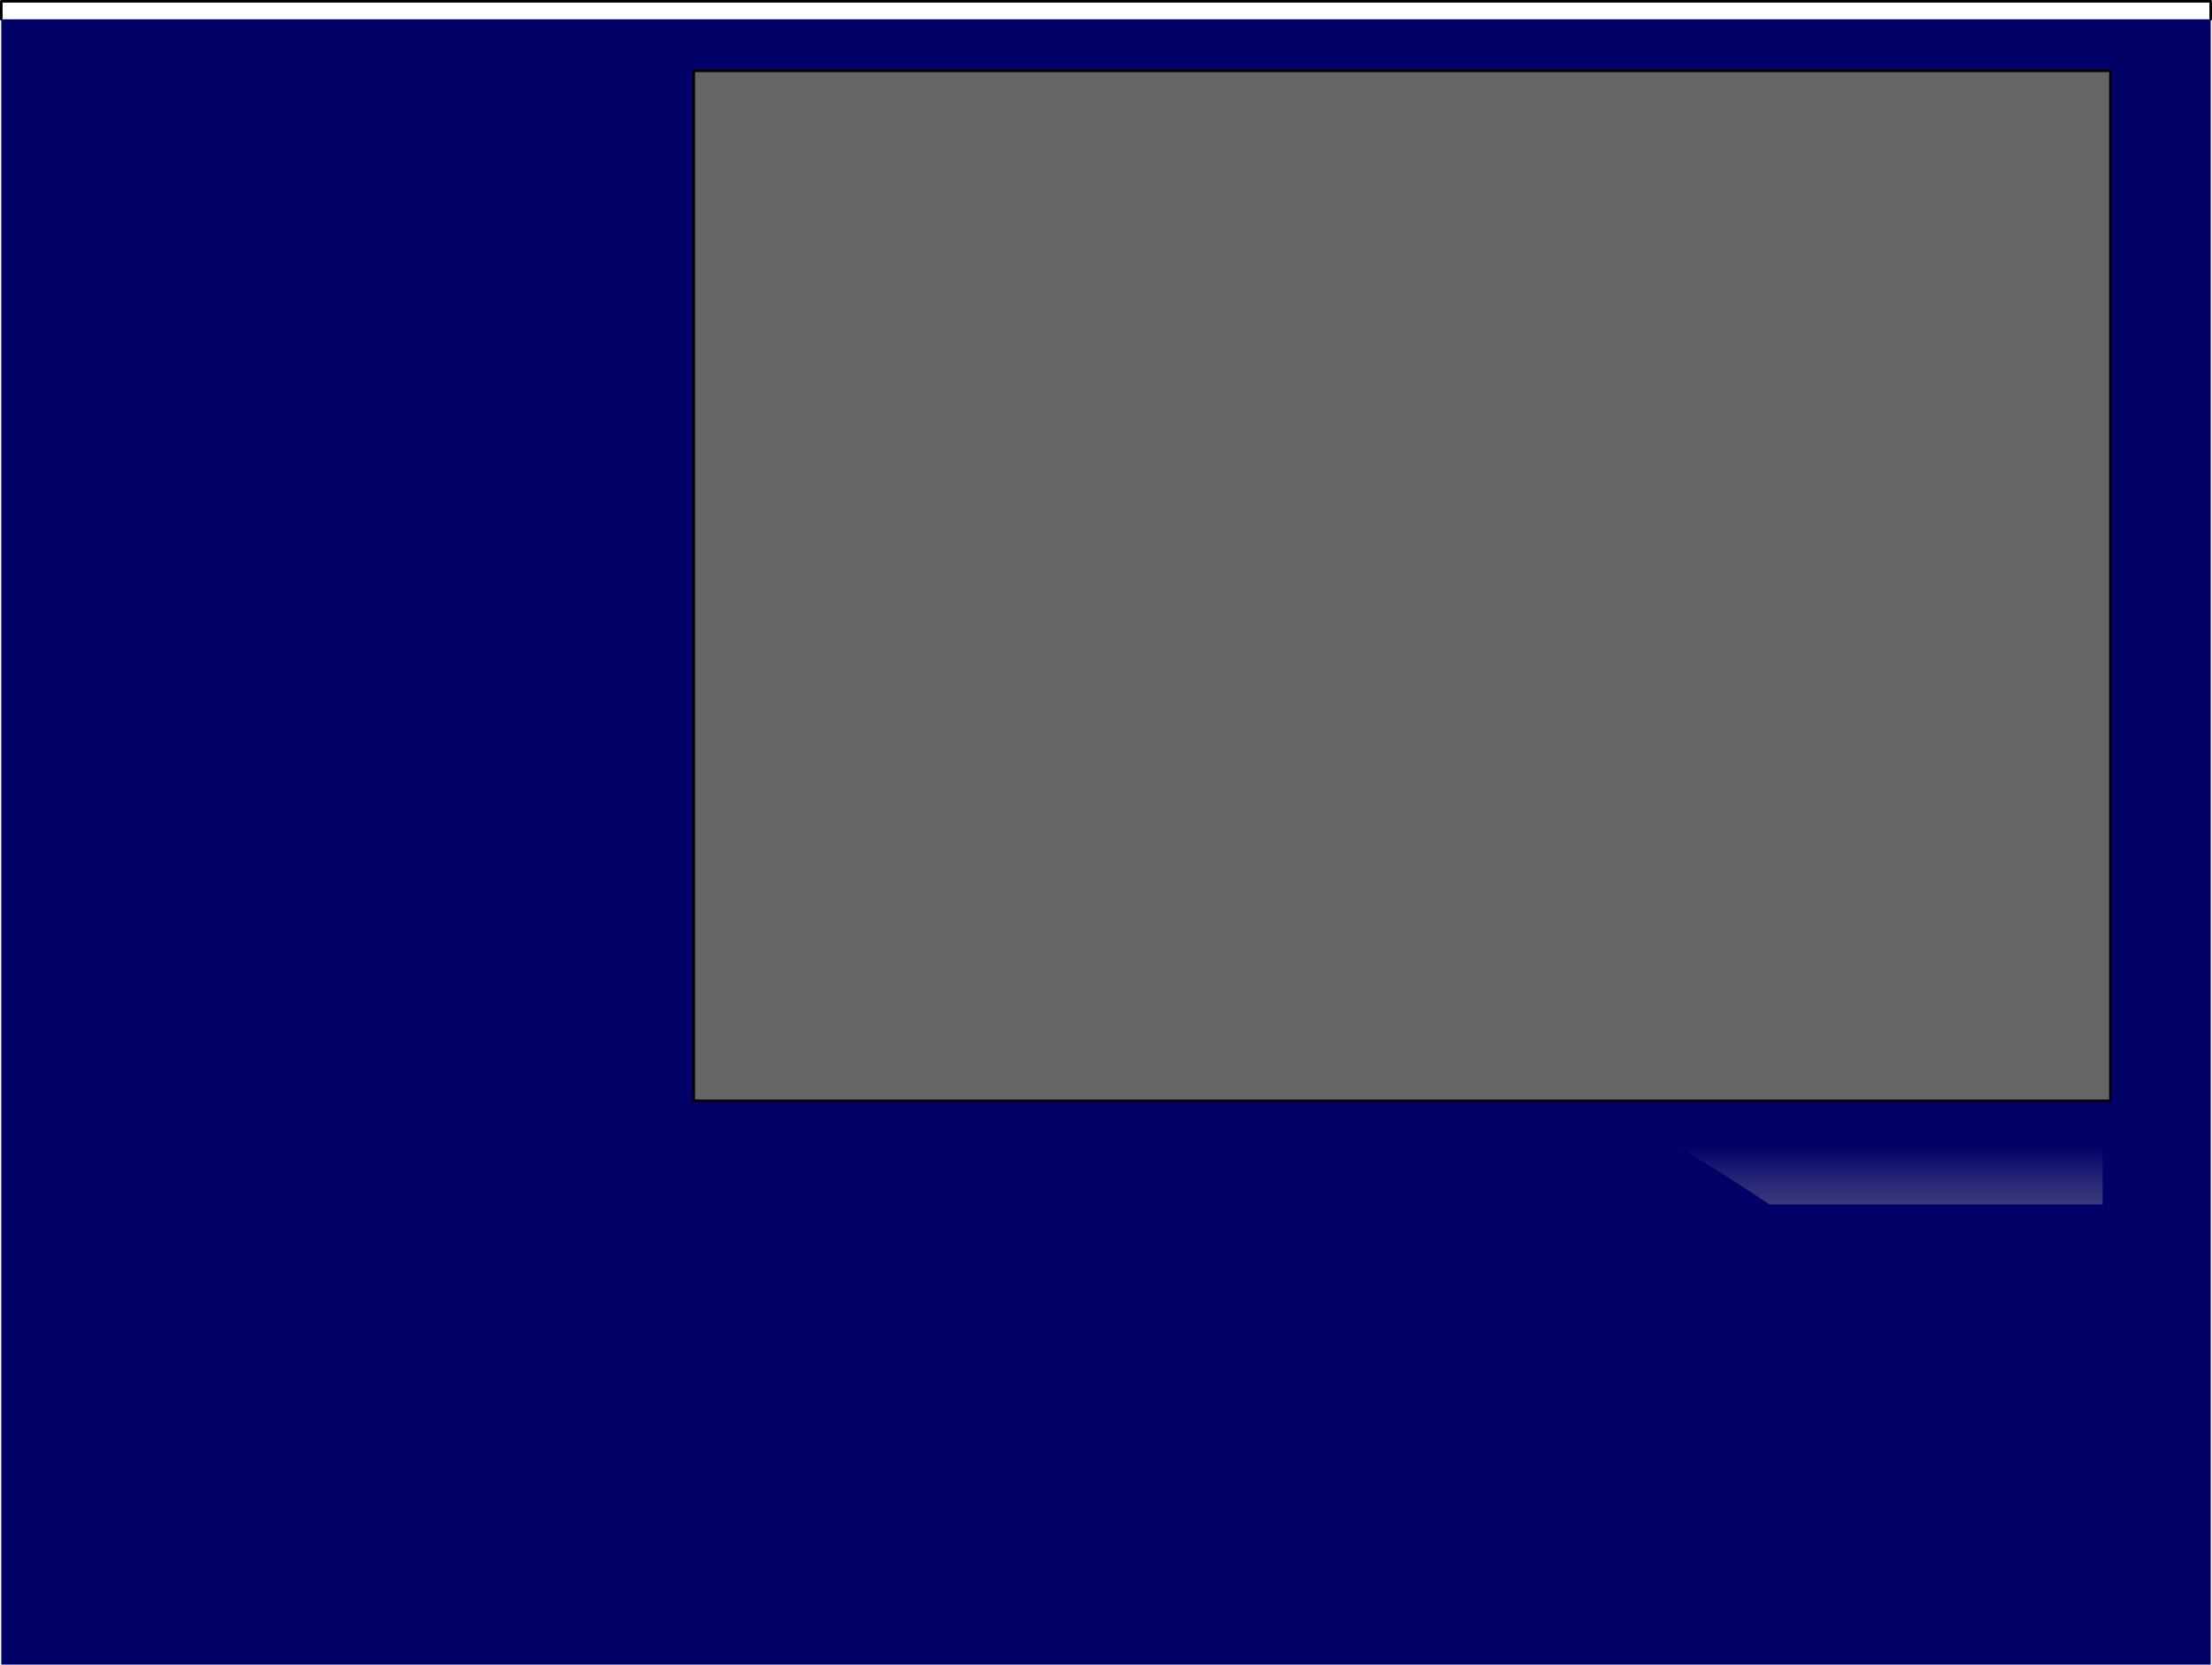
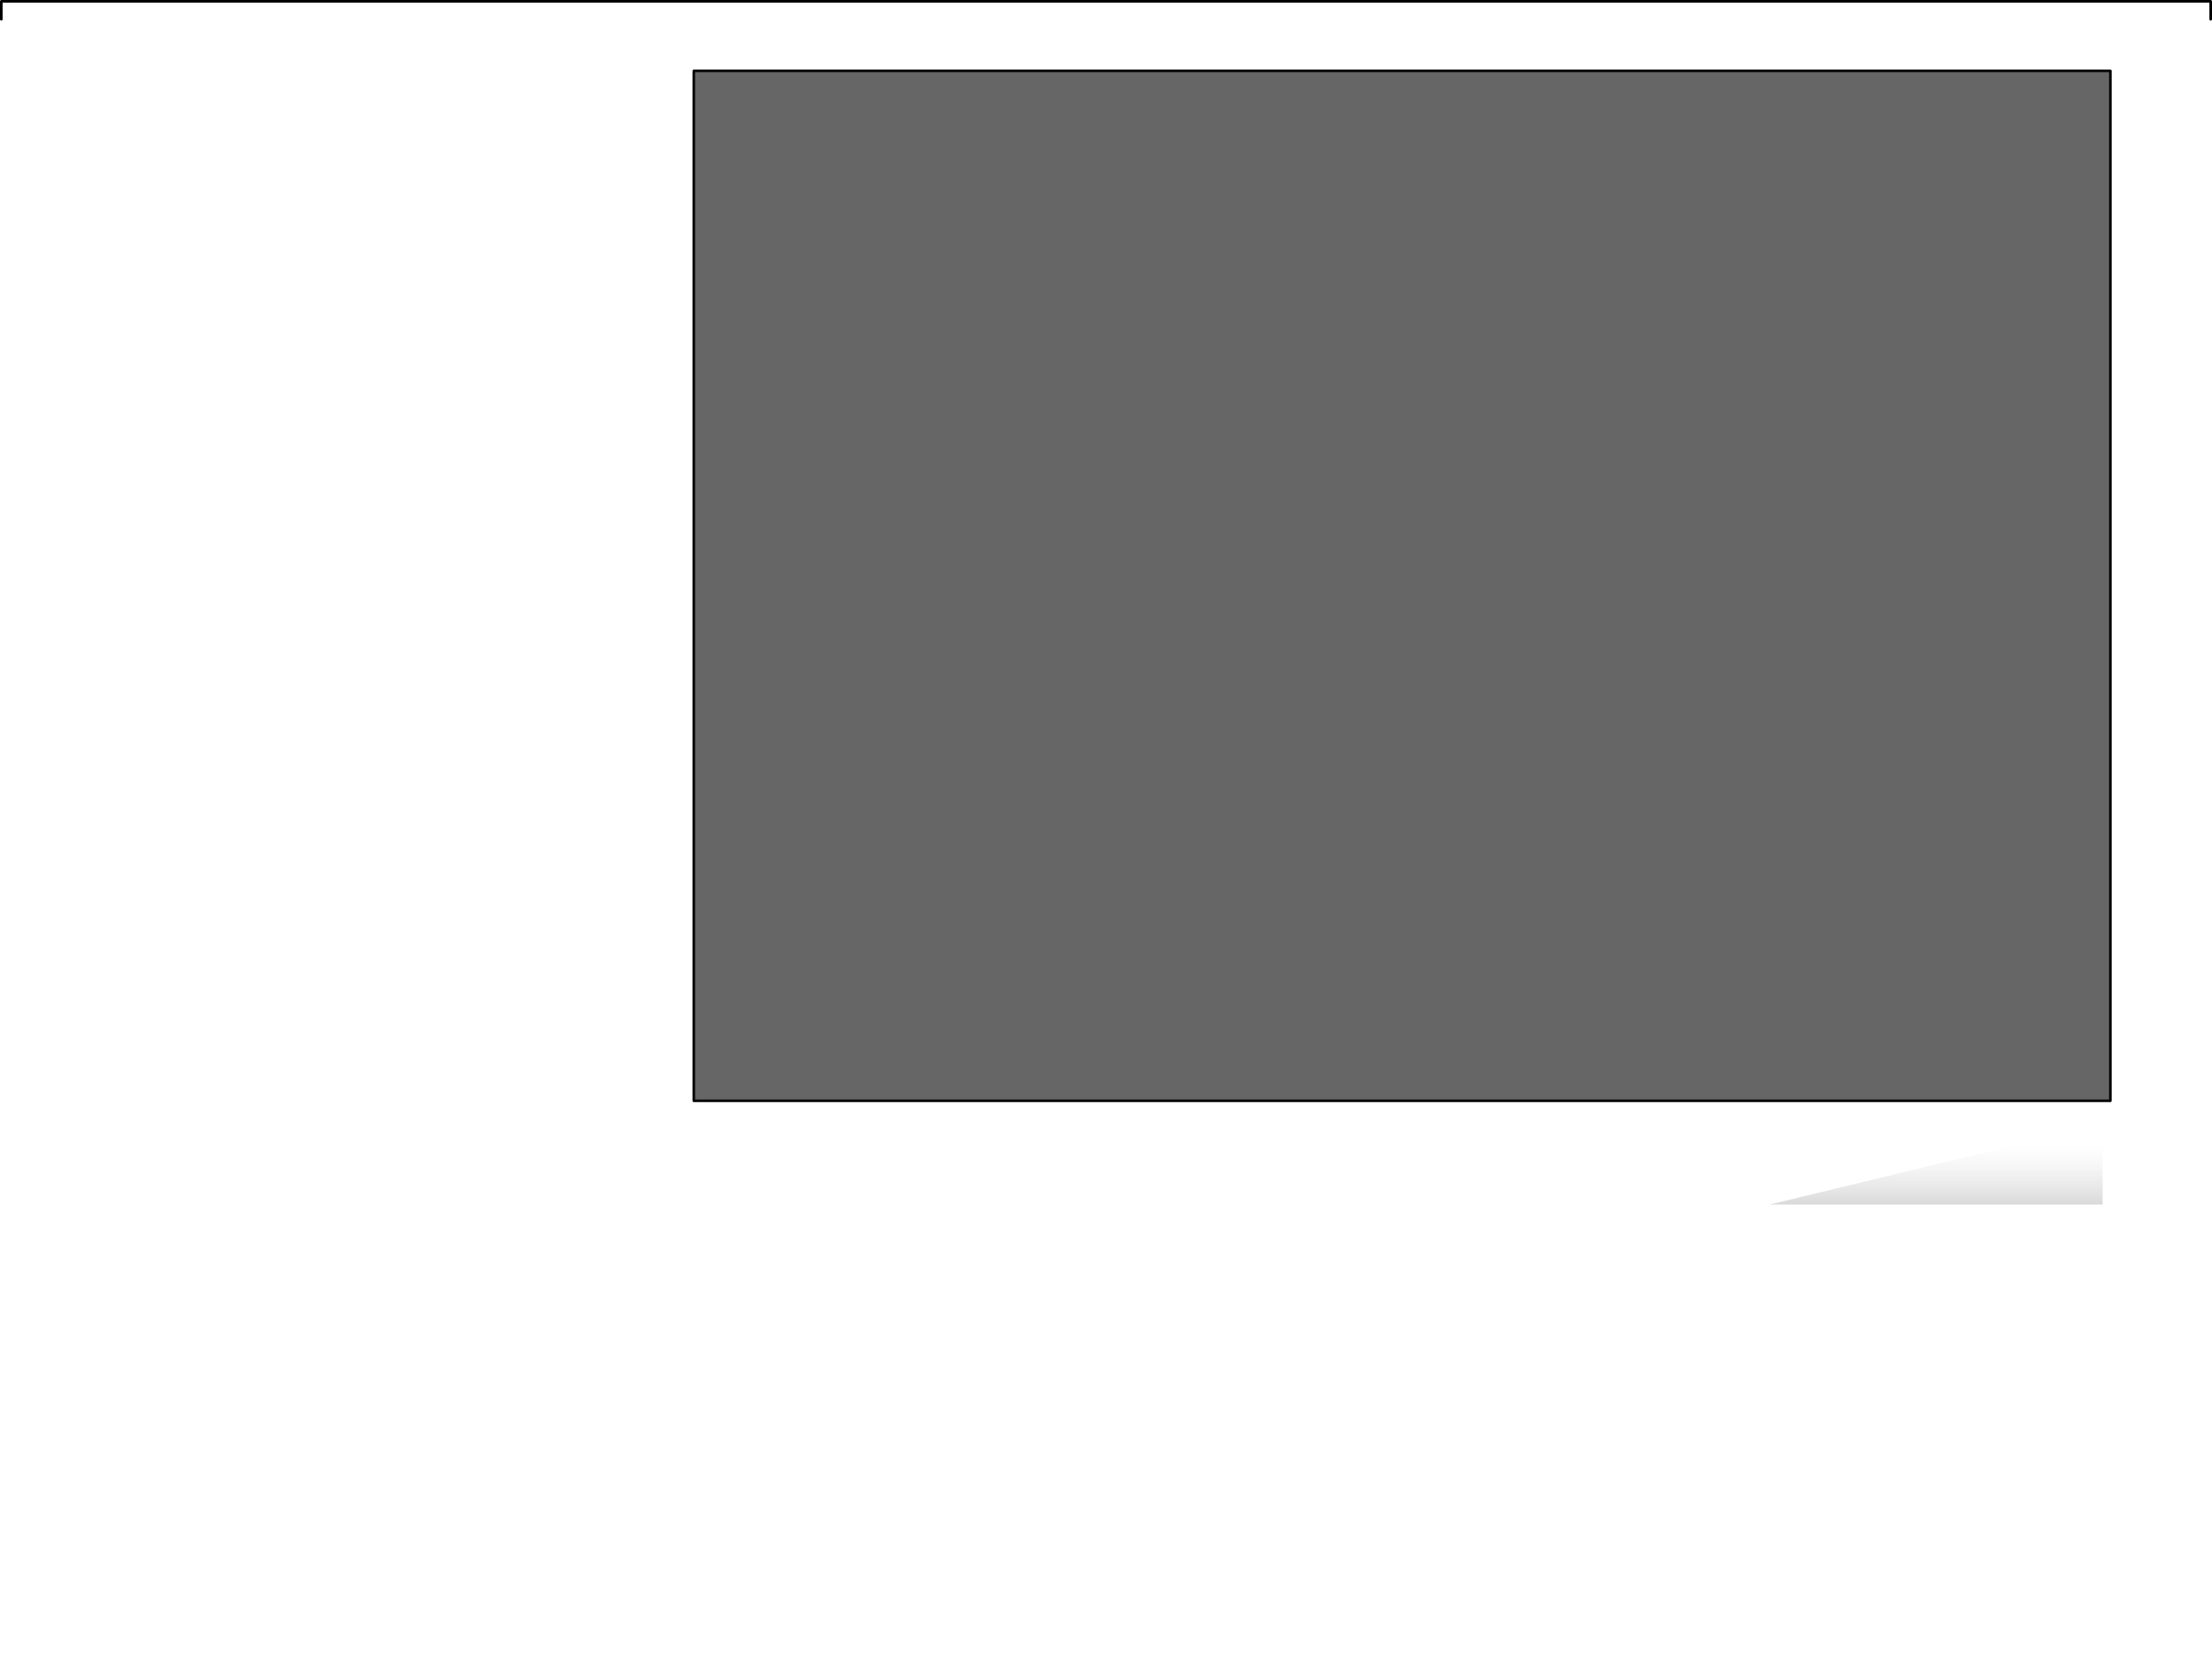
<svg xmlns="http://www.w3.org/2000/svg" height="646.45px" width="858.95px">
  <g transform="matrix(1.0, 0.0, 0.0, 1.0, 12.5, 16.5)">
-     <path d="M845.95 -9.0 L845.95 629.95 -12.0 629.95 -12.0 -9.0 845.95 -9.0" fill="#000066" fill-rule="evenodd" stroke="none" />
    <path d="M-12.0 -9.0 L-12.0 -16.0 845.95 -16.0 845.95 -9.0" fill="none" stroke="#000000" stroke-linecap="round" stroke-linejoin="round" stroke-width="1.0" />
-     <path d="M804.0 451.3 L674.65 451.3 Q649.8 434.55 623.8 420.0 L804.0 420.0 804.0 451.3" fill="url(#gradient0)" fill-rule="evenodd" stroke="none" />
+     <path d="M804.0 451.3 L674.65 451.3 L804.0 420.0 804.0 451.3" fill="url(#gradient0)" fill-rule="evenodd" stroke="none" />
    <path d="M256.9 11.0 L807.0 11.0 807.0 411.0 256.9 411.0 256.9 11.45 256.9 11.0" fill="#666666" fill-rule="evenodd" stroke="none" />
    <path d="M256.9 11.45 L256.9 411.0 807.0 411.0 807.0 11.0 256.9 11.0" fill="none" stroke="#000000" stroke-linecap="round" stroke-linejoin="round" stroke-width="1.0" />
  </g>
  <defs>
    <linearGradient gradientTransform="matrix(0.0, 0.019, -0.11, 0.0, 713.9, 444.0)" gradientUnits="userSpaceOnUse" id="gradient0" spreadMethod="pad" x1="-819.2" x2="819.2">
      <stop offset="0.0" stop-color="#c8c8c8" stop-opacity="0.0" />
      <stop offset="1.0" stop-color="#888888" stop-opacity="0.502" />
    </linearGradient>
  </defs>
</svg>